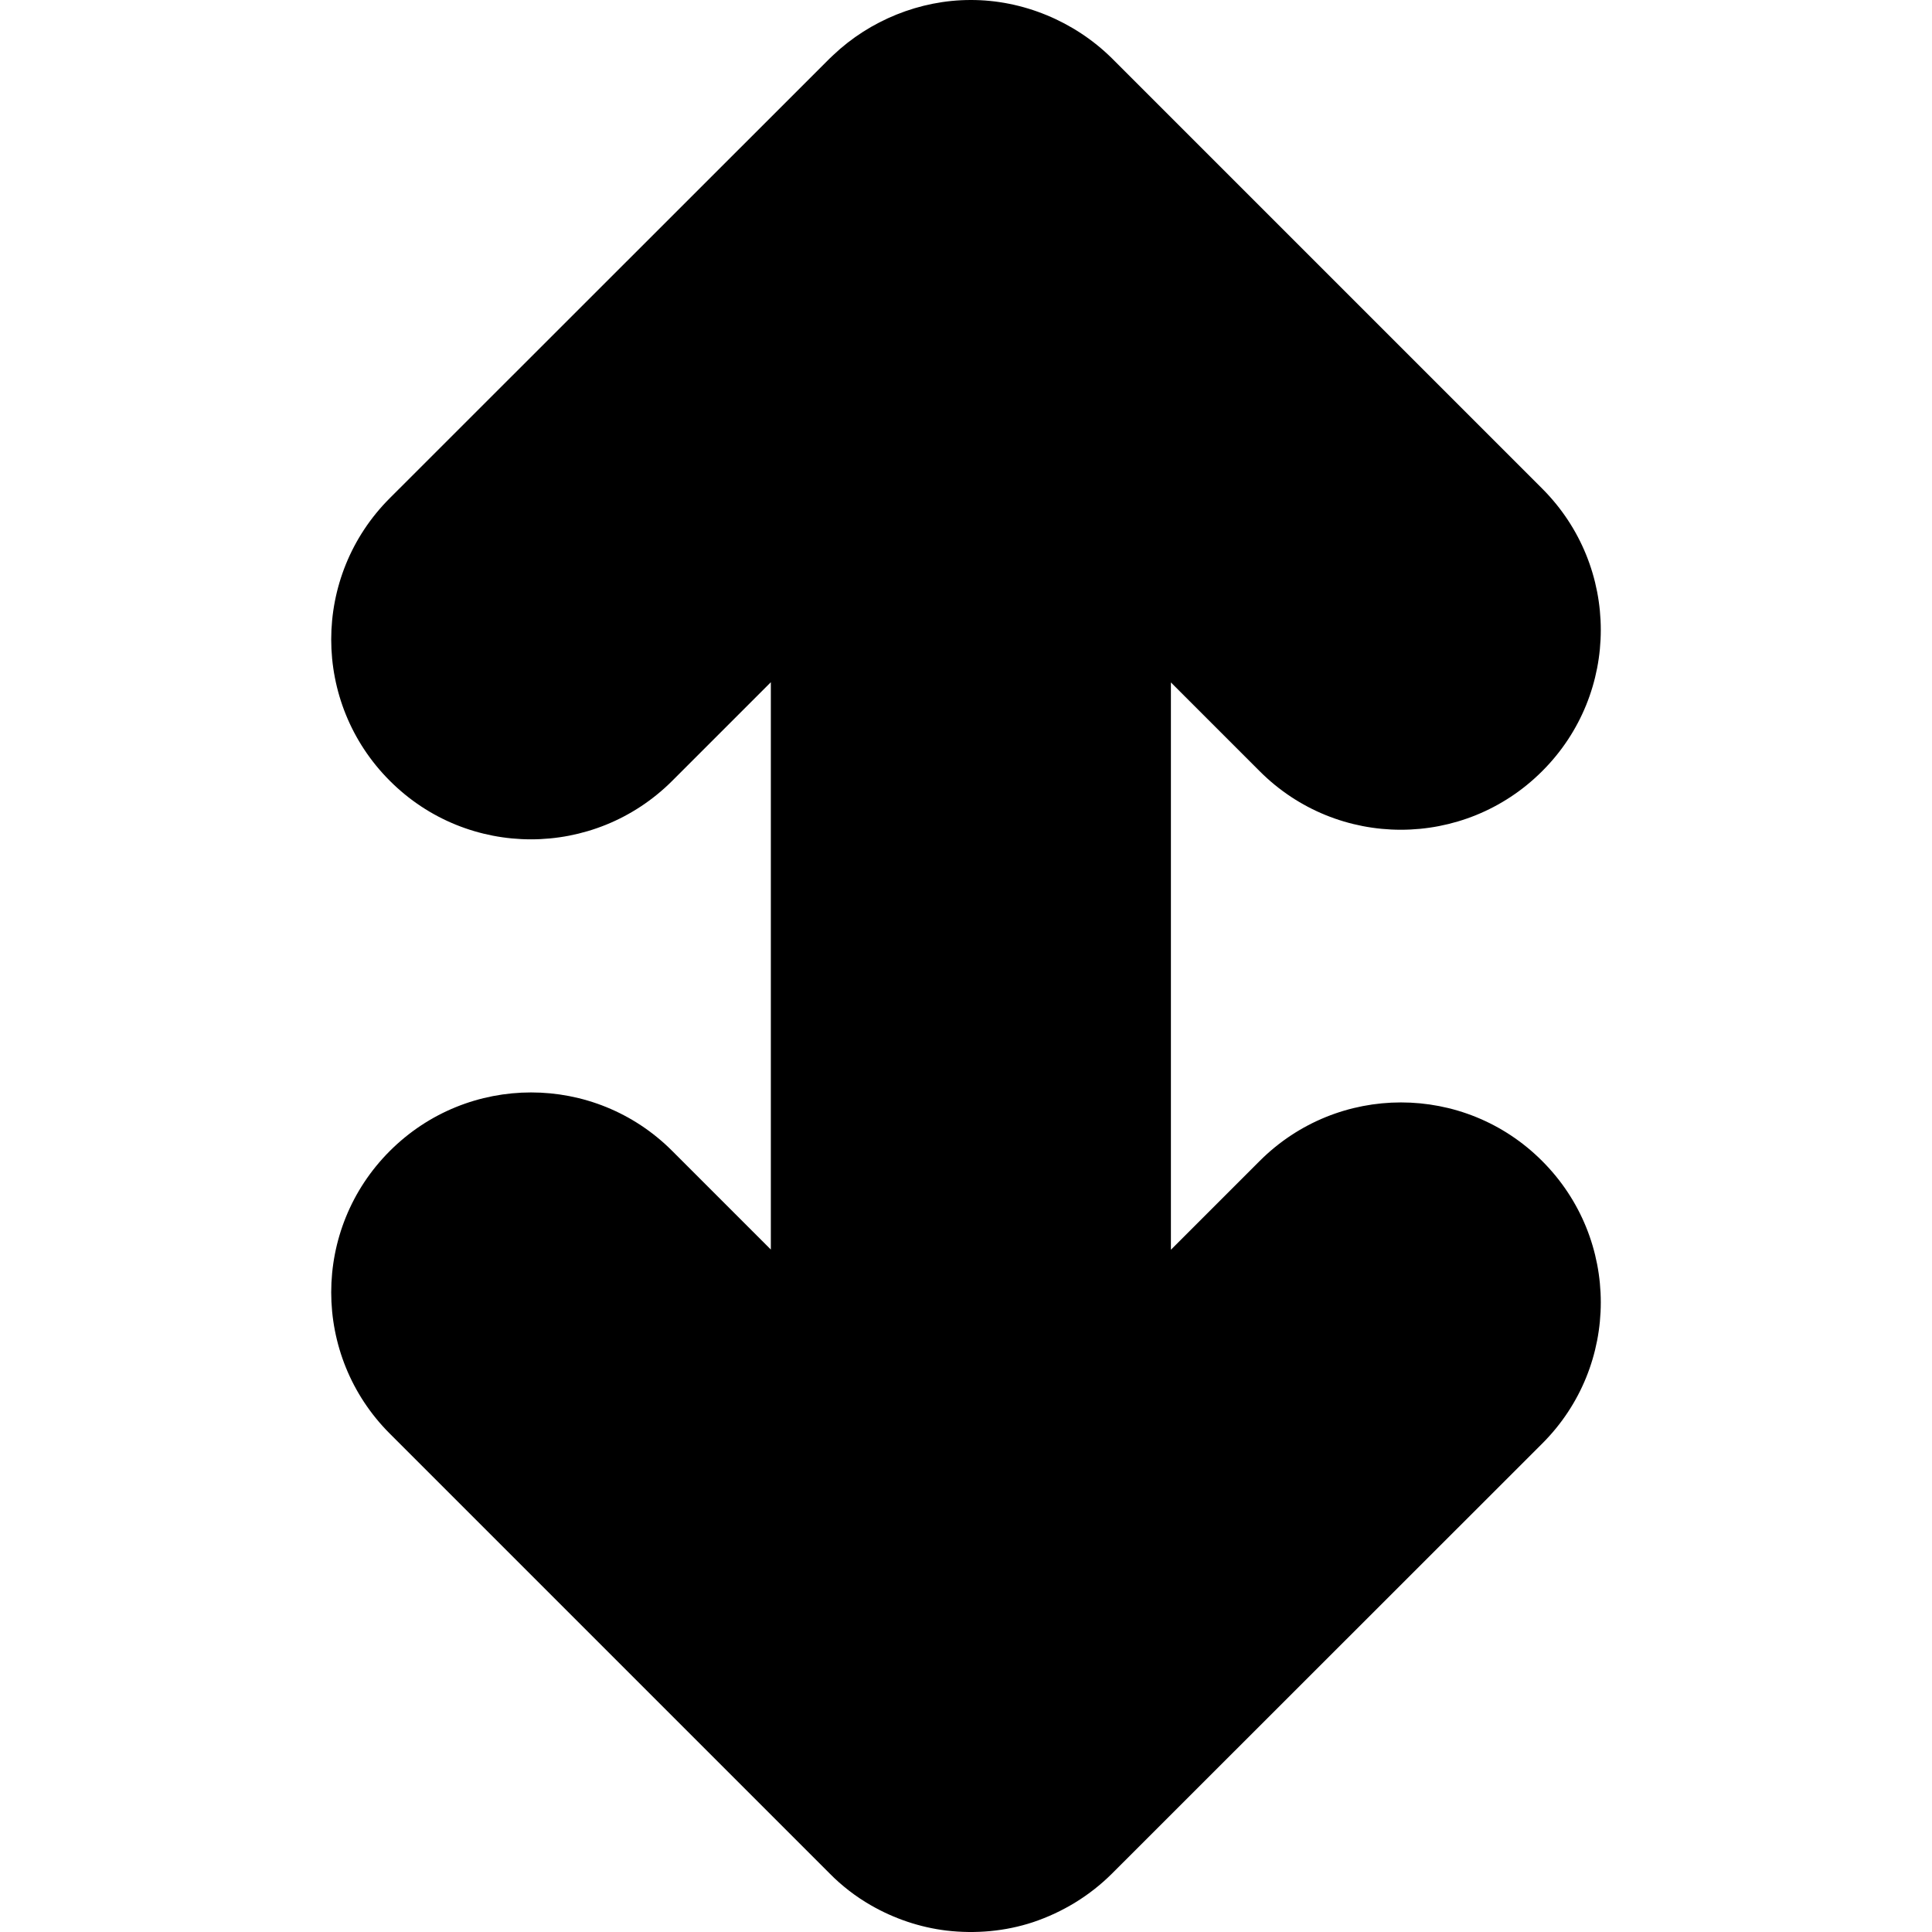
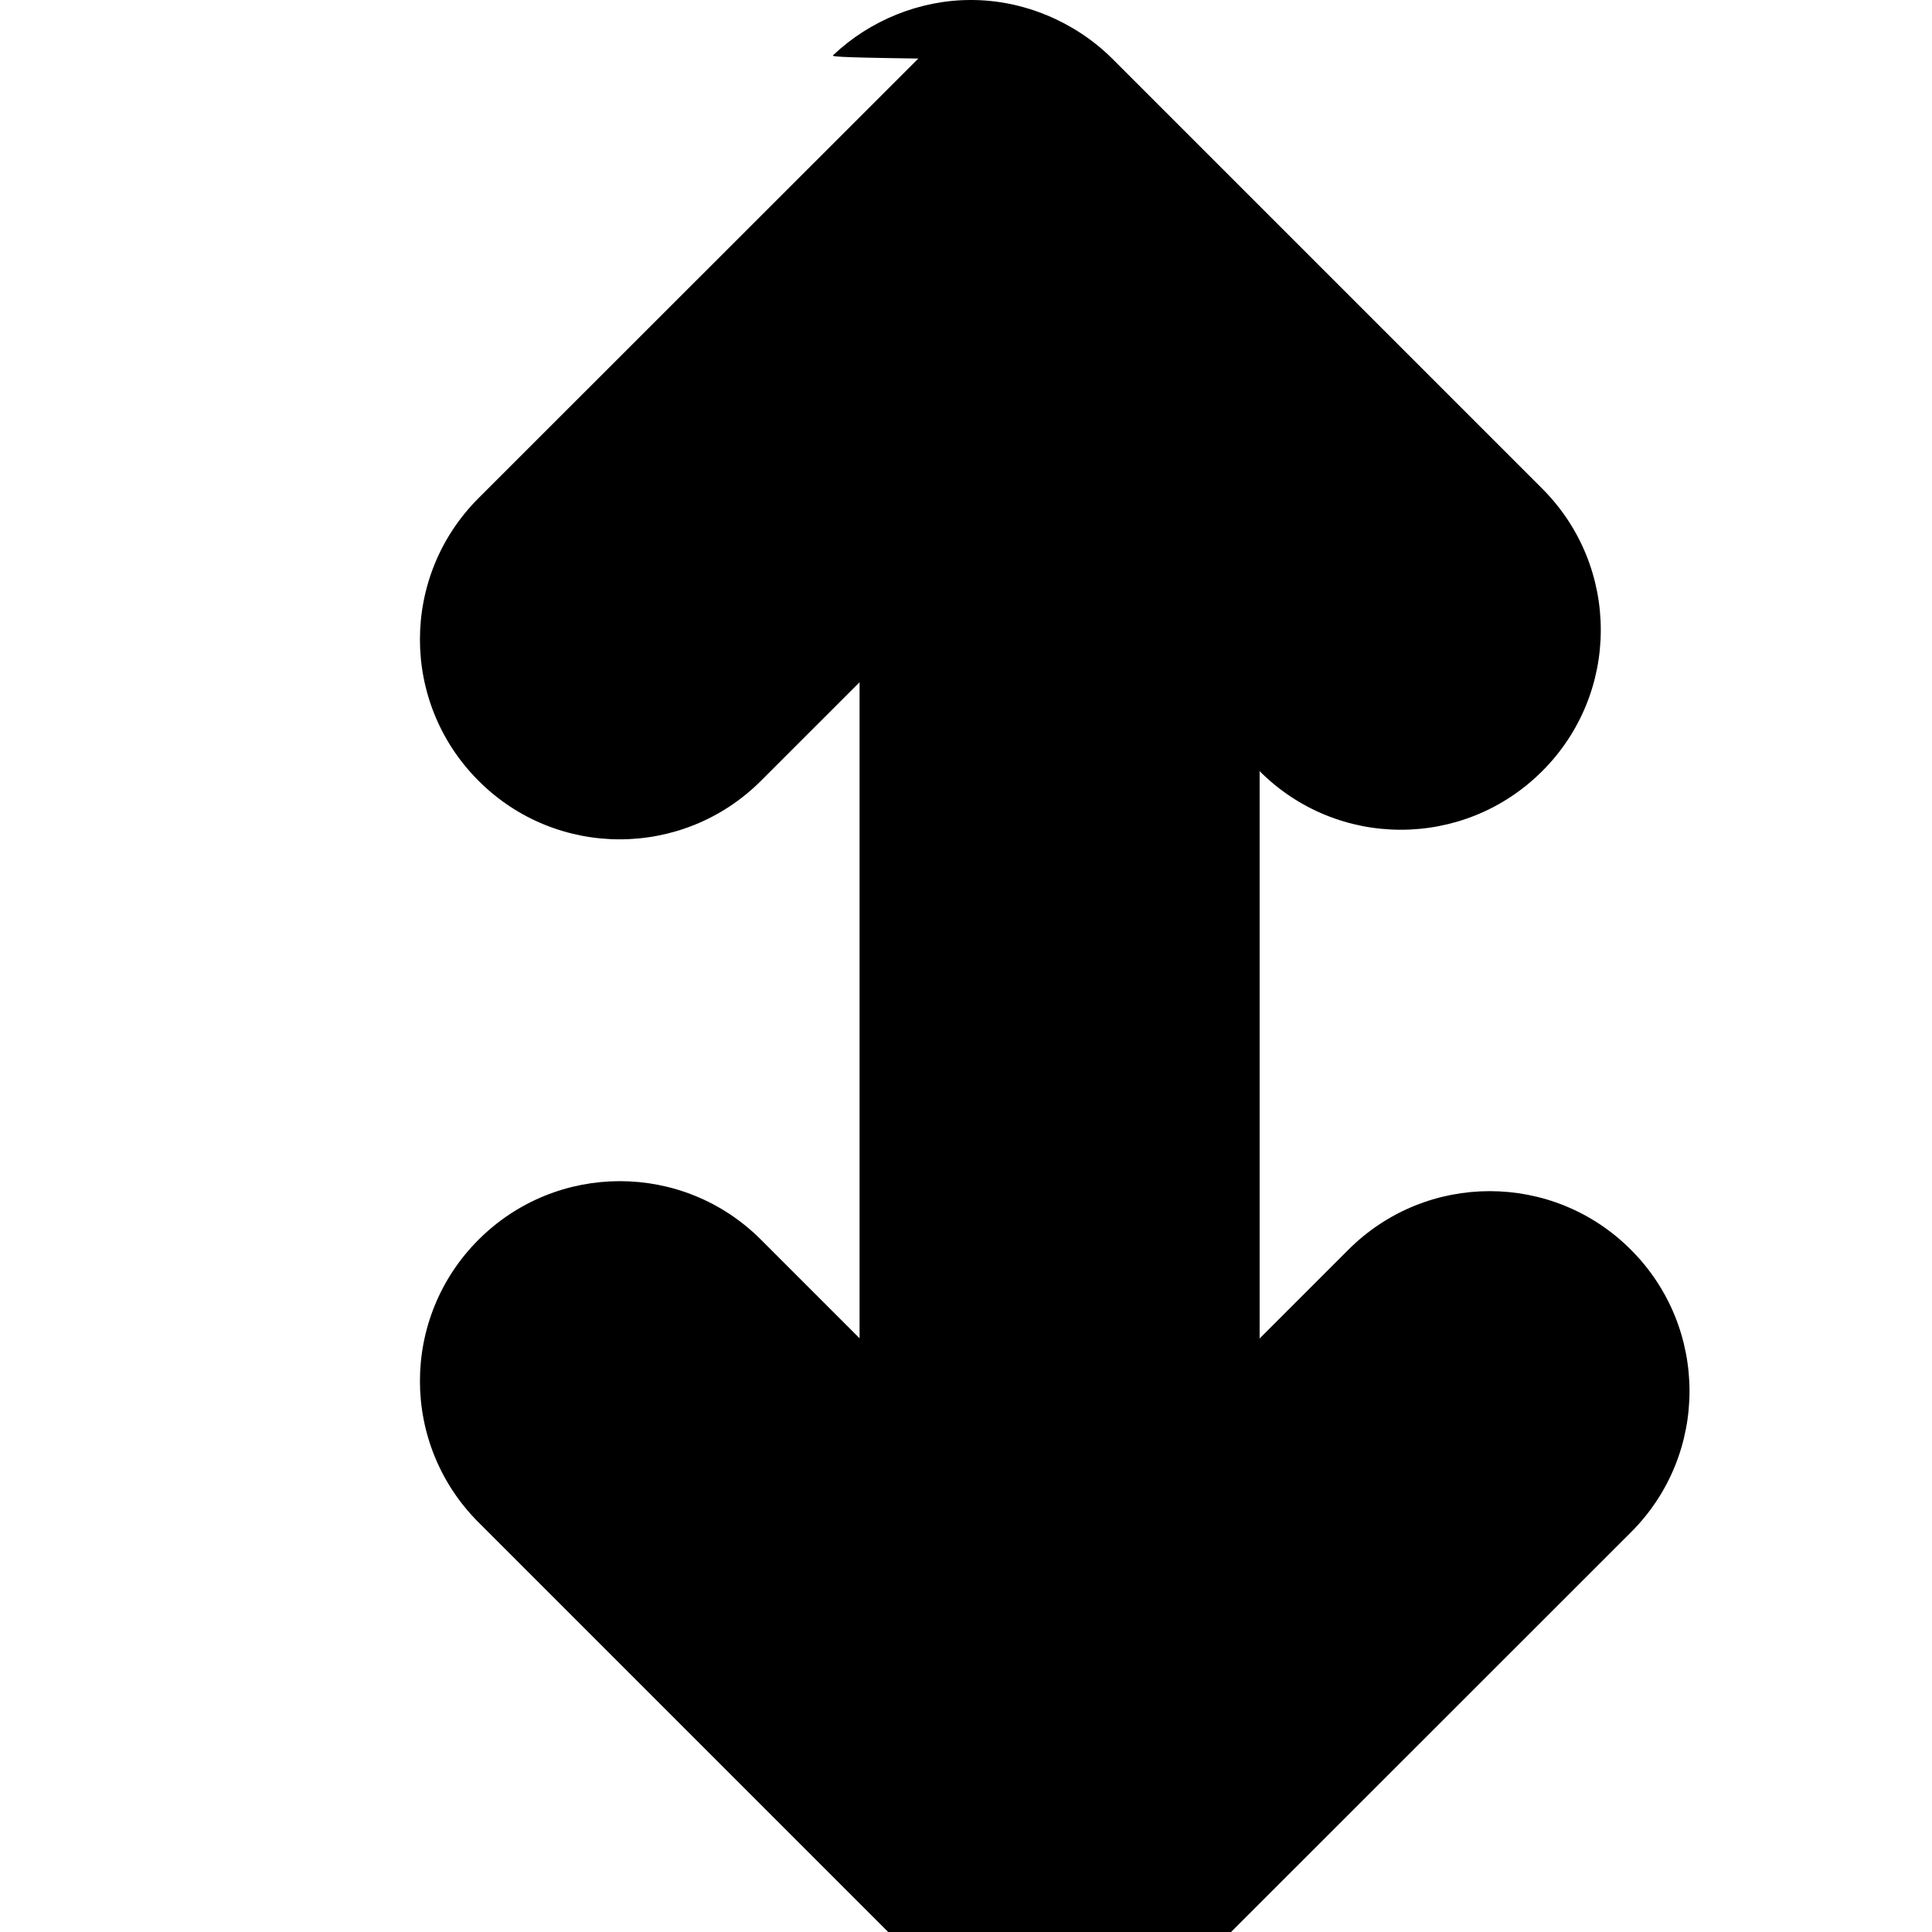
<svg xmlns="http://www.w3.org/2000/svg" xml:space="preserve" viewBox="0 0 966.816 966.816" height="800px" width="800px" id="Capa_1" version="1.1" fill="#000000">
  <g>
-     <path d="M416.946,27.601c18.301-17.4,43.4-27.6,68.701-27.6c26.199-0.1,52,10.7,70.6,29c0.1,0.1,0.199,0.2,0.301,0.3l215.199,215.2   c39.1,39.1,39.1,102.4,0,141.4c-39.1,39.1-102.4,39.1-141.4,0l-44.4-44.4v283.901l44.4-44.4c39.1-39.1,102.4-39.1,141.4,0   c39.1,39.1,39.1,102.4,0,141.4l-215.199,215.1c-11.102,11.1-24.701,19.4-39.602,24.4c-13.898,4.6-28.799,5.899-43.299,4.199   c-13.3-1.6-26.3-6-37.899-12.699c-7.5-4.301-14.5-9.7-20.601-15.9l-220.1-220.1c-19.5-19.5-29.3-45.101-29.3-70.7   c0-25.601,9.8-51.2,29.3-70.7c39.1-39.1,102.399-39.1,141.399,0l49.301,49.3V341.4l-49.301,49.3c-39.1,39.1-102.399,39.1-141.399,0   c-19.5-19.5-29.3-45.1-29.3-70.7s9.8-51.2,29.3-70.7l220.1-220C415.747,28.701,416.346,28.201,416.946,27.601z" />
+     <path d="M416.946,27.601c18.301-17.4,43.4-27.6,68.701-27.6c26.199-0.1,52,10.7,70.6,29c0.1,0.1,0.199,0.2,0.301,0.3l215.199,215.2   c39.1,39.1,39.1,102.4,0,141.4c-39.1,39.1-102.4,39.1-141.4,0v283.901l44.4-44.4c39.1-39.1,102.4-39.1,141.4,0   c39.1,39.1,39.1,102.4,0,141.4l-215.199,215.1c-11.102,11.1-24.701,19.4-39.602,24.4c-13.898,4.6-28.799,5.899-43.299,4.199   c-13.3-1.6-26.3-6-37.899-12.699c-7.5-4.301-14.5-9.7-20.601-15.9l-220.1-220.1c-19.5-19.5-29.3-45.101-29.3-70.7   c0-25.601,9.8-51.2,29.3-70.7c39.1-39.1,102.399-39.1,141.399,0l49.301,49.3V341.4l-49.301,49.3c-39.1,39.1-102.399,39.1-141.399,0   c-19.5-19.5-29.3-45.1-29.3-70.7s9.8-51.2,29.3-70.7l220.1-220C415.747,28.701,416.346,28.201,416.946,27.601z" />
  </g>
</svg>